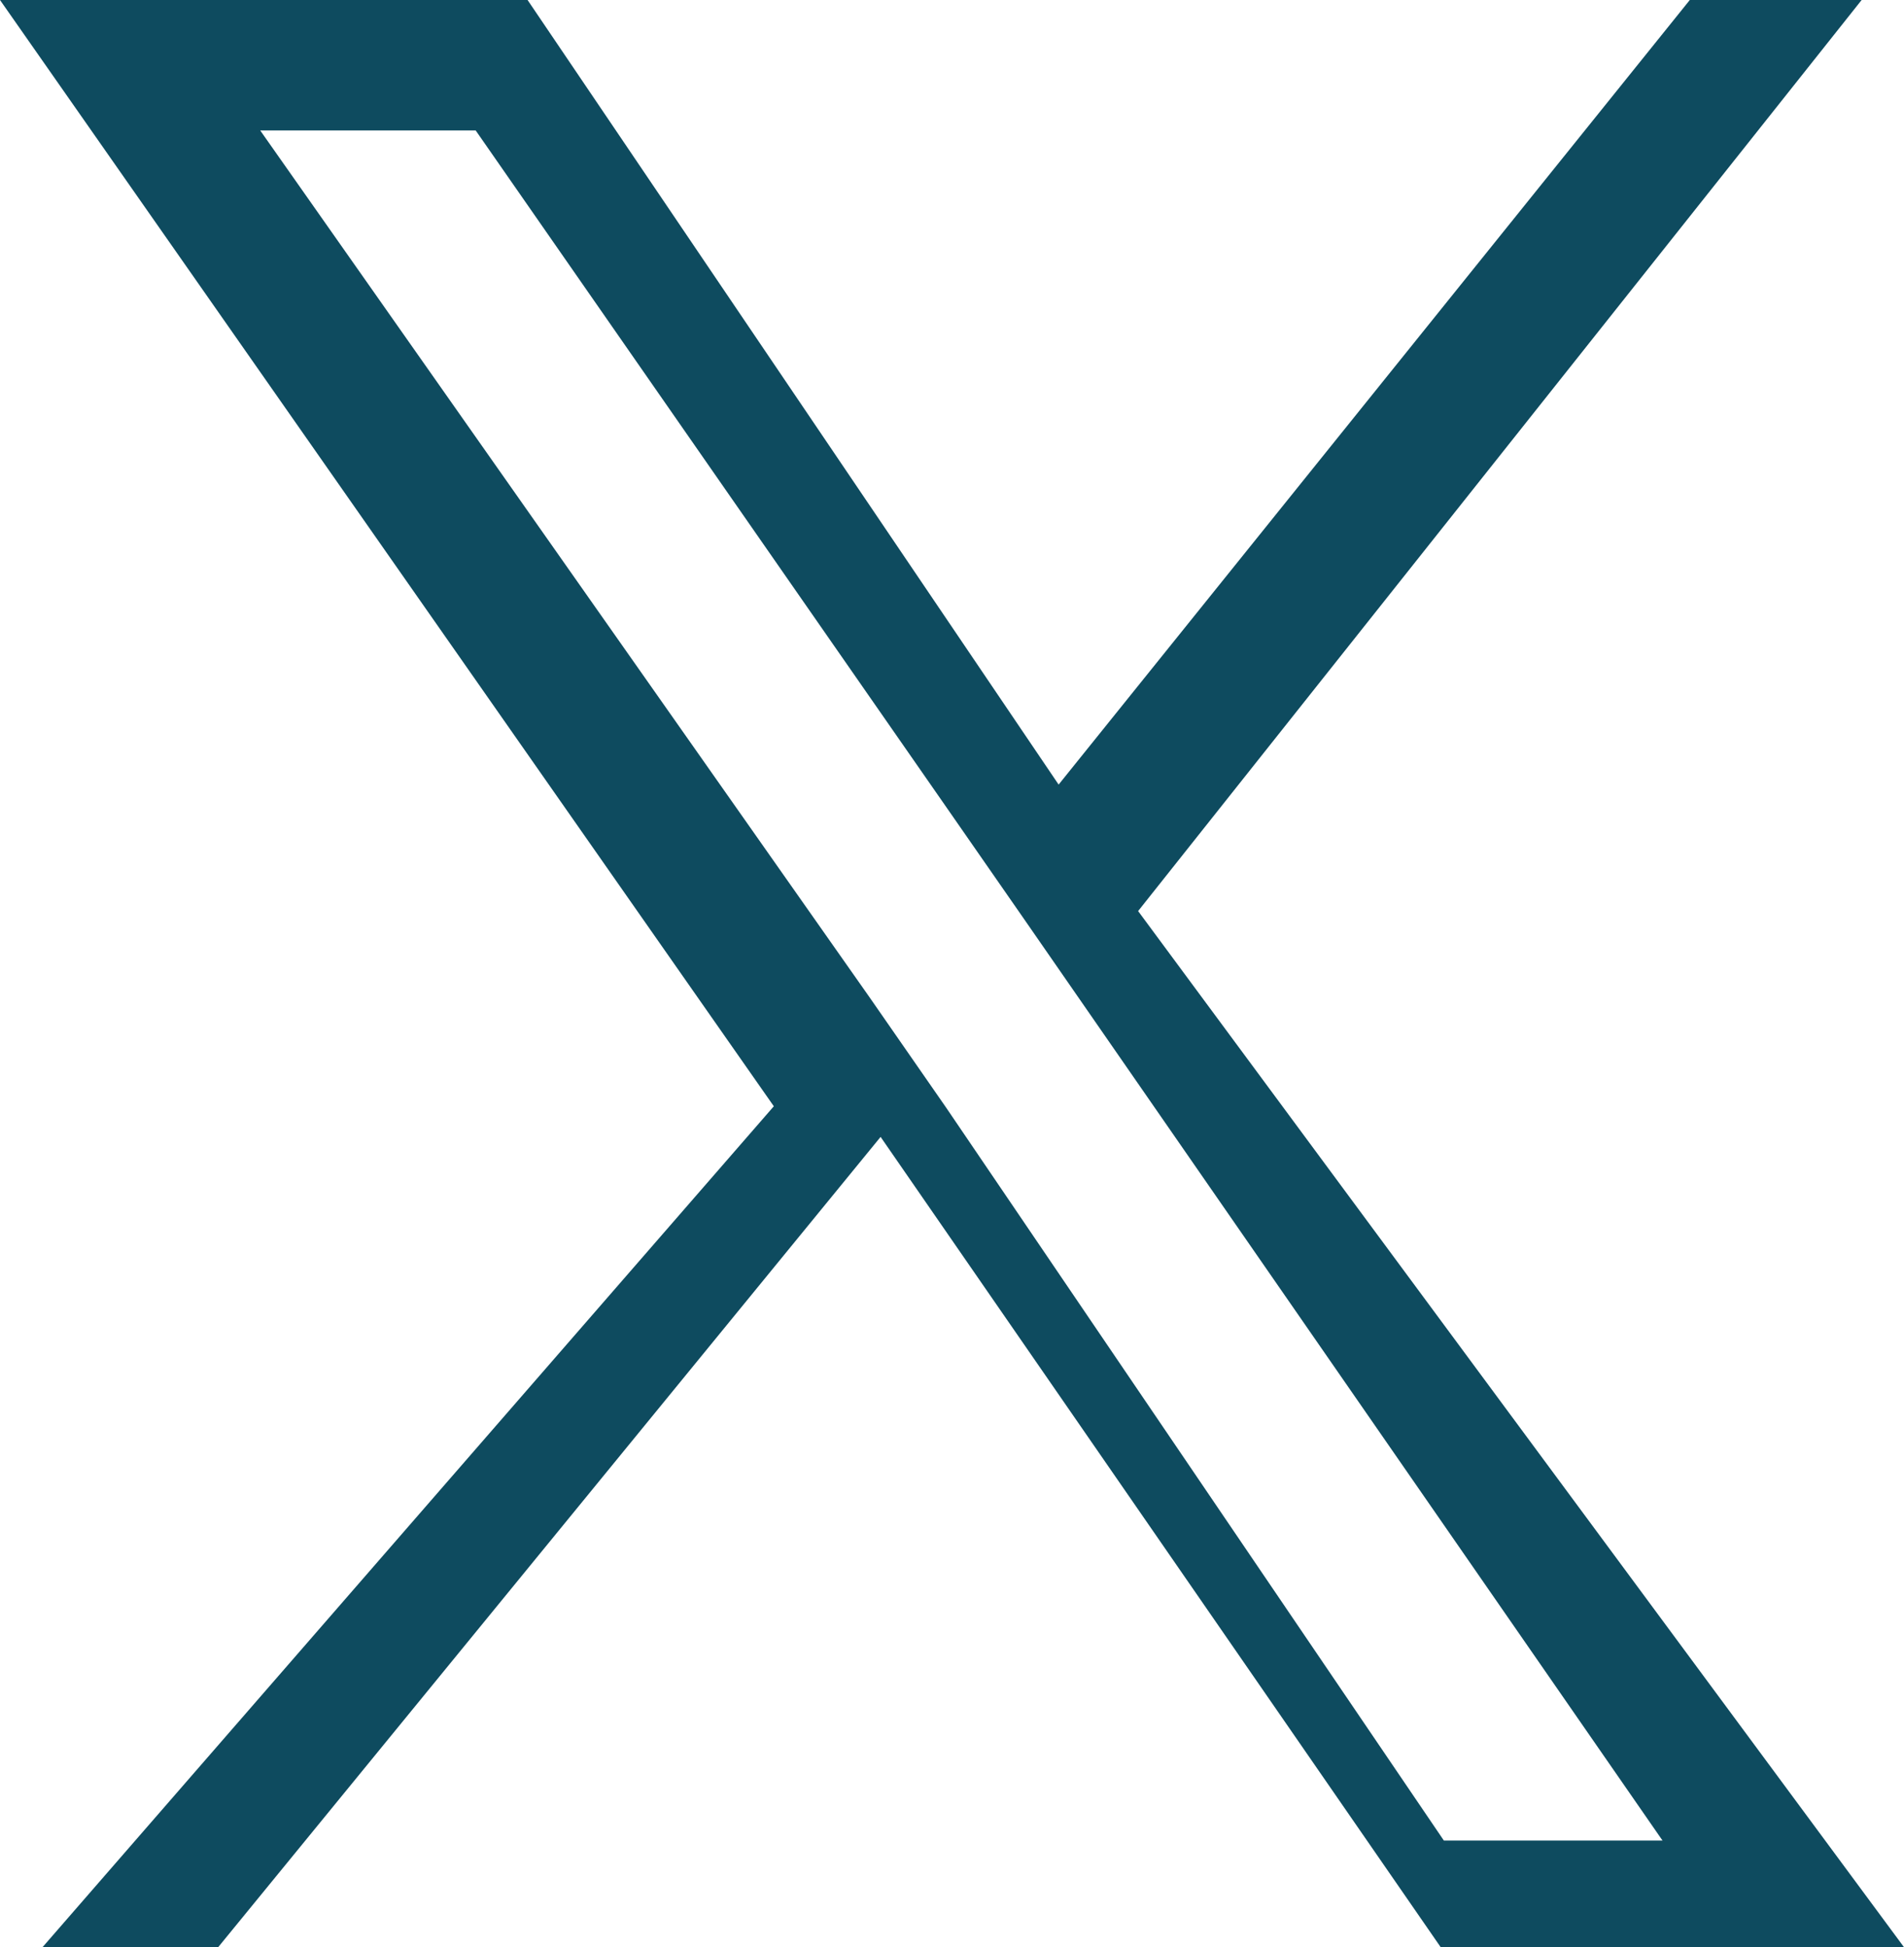
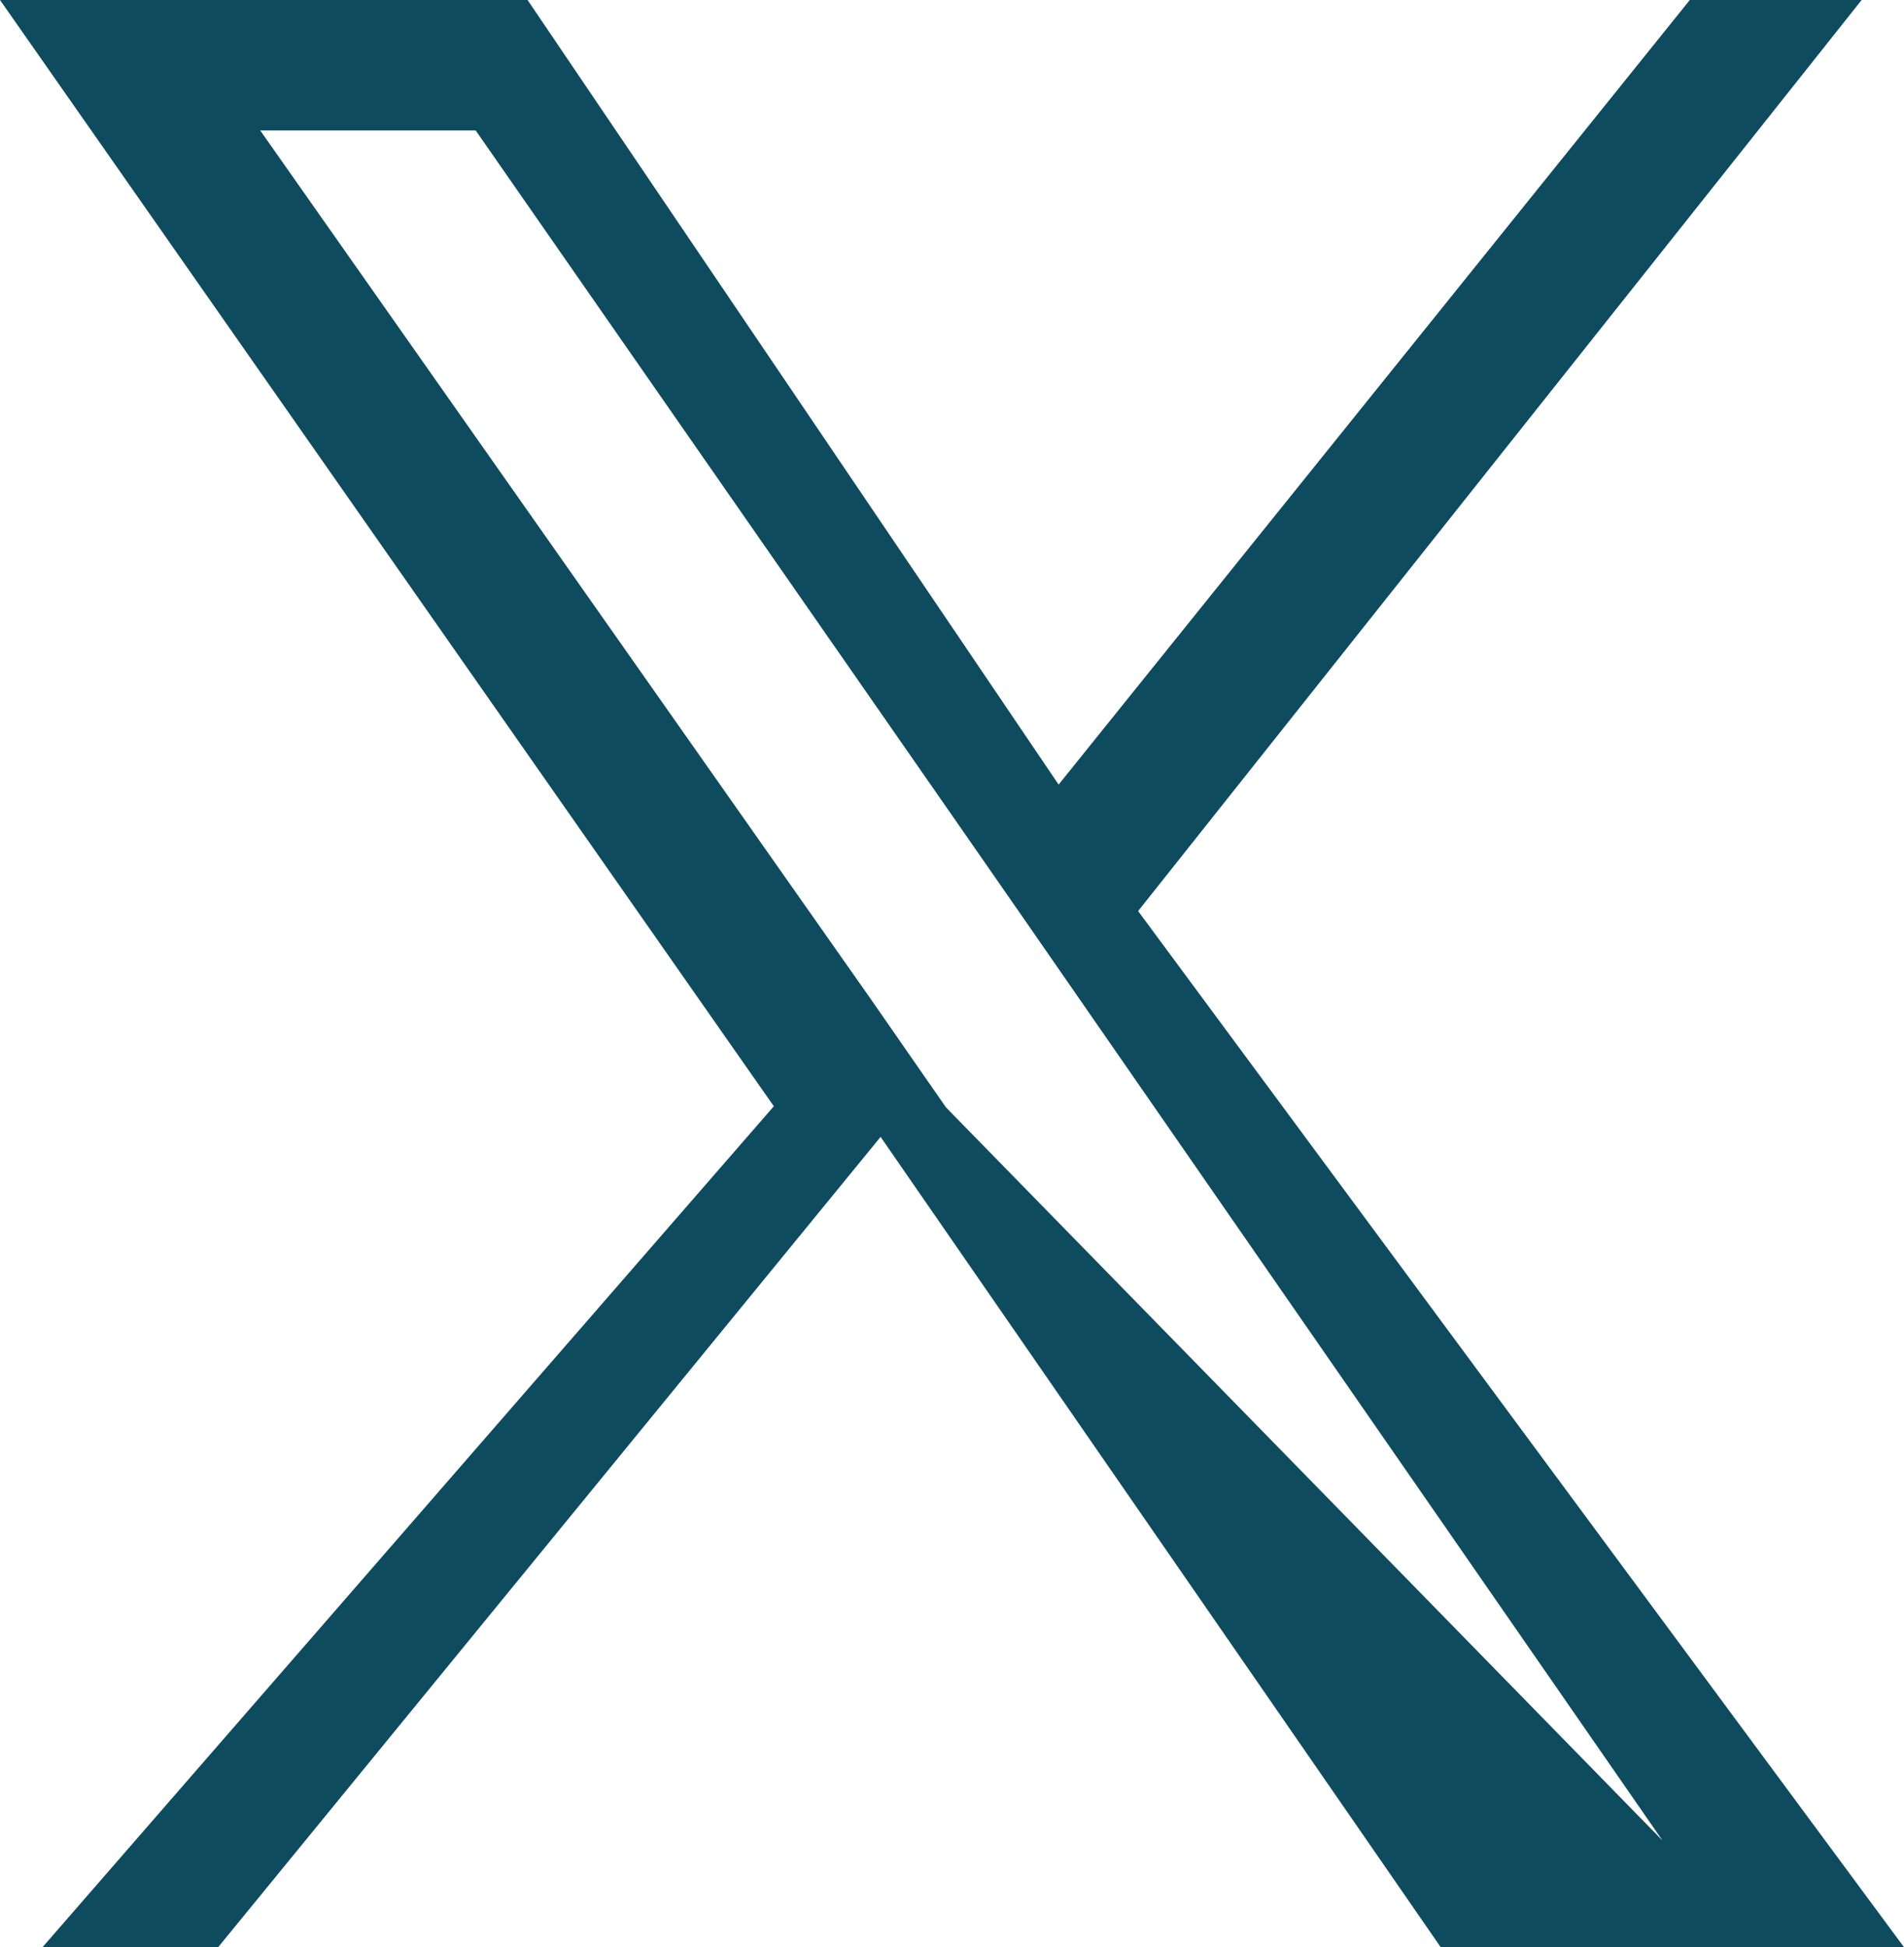
<svg xmlns="http://www.w3.org/2000/svg" style="fill: rgb(14,75,95);" viewBox="0 0 1200 1227">
-   <path d="M717.3 574.1L1173.3 0H1065L667.2 494.4 332.5 0H0l487.7 697.1L26.8 1227h110.7l417.5-510.6 353 510.6H1200L717.3 574.1zM596.2 697.8l-48.4-69.7L164 82.2h135.8l297.3 427.4 47.6 68.5 403.1 581.7H910L596.2 697.8z" />
+   <path d="M717.3 574.1L1173.3 0H1065L667.2 494.4 332.5 0H0l487.7 697.1L26.8 1227h110.7l417.5-510.6 353 510.6H1200L717.3 574.1zM596.2 697.8l-48.4-69.7L164 82.2h135.8l297.3 427.4 47.6 68.5 403.1 581.7L596.2 697.8z" />
</svg>